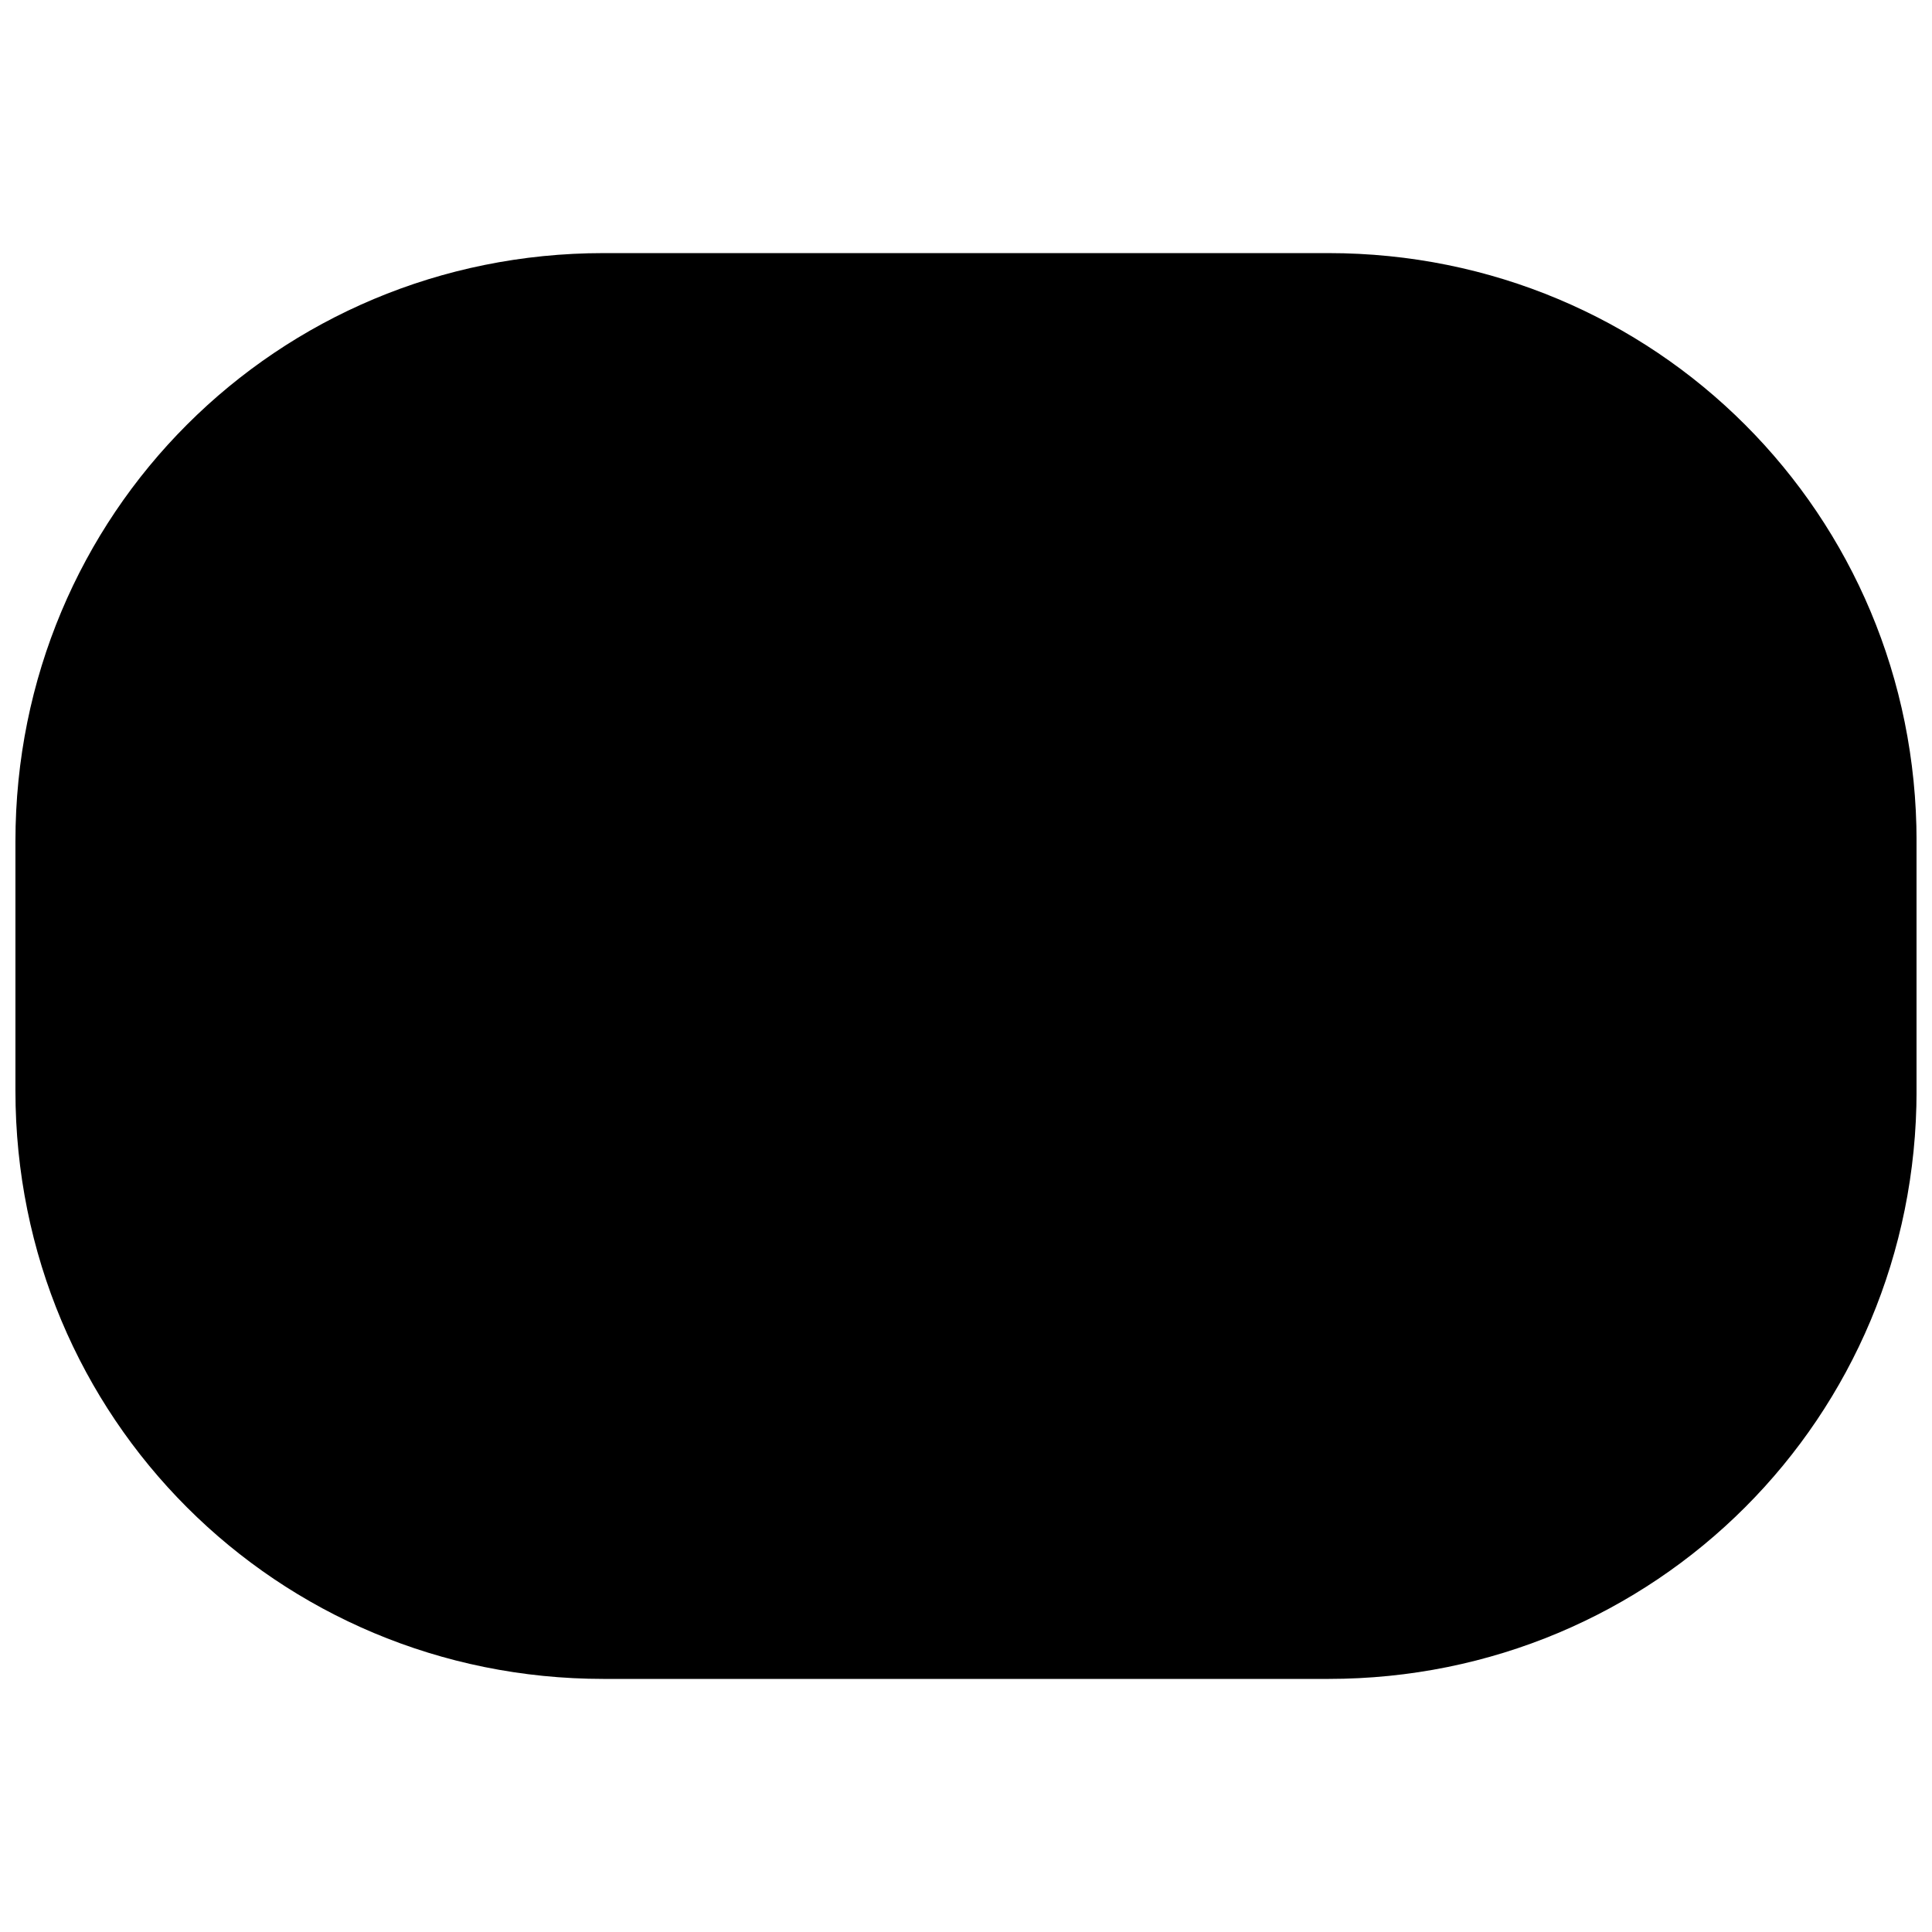
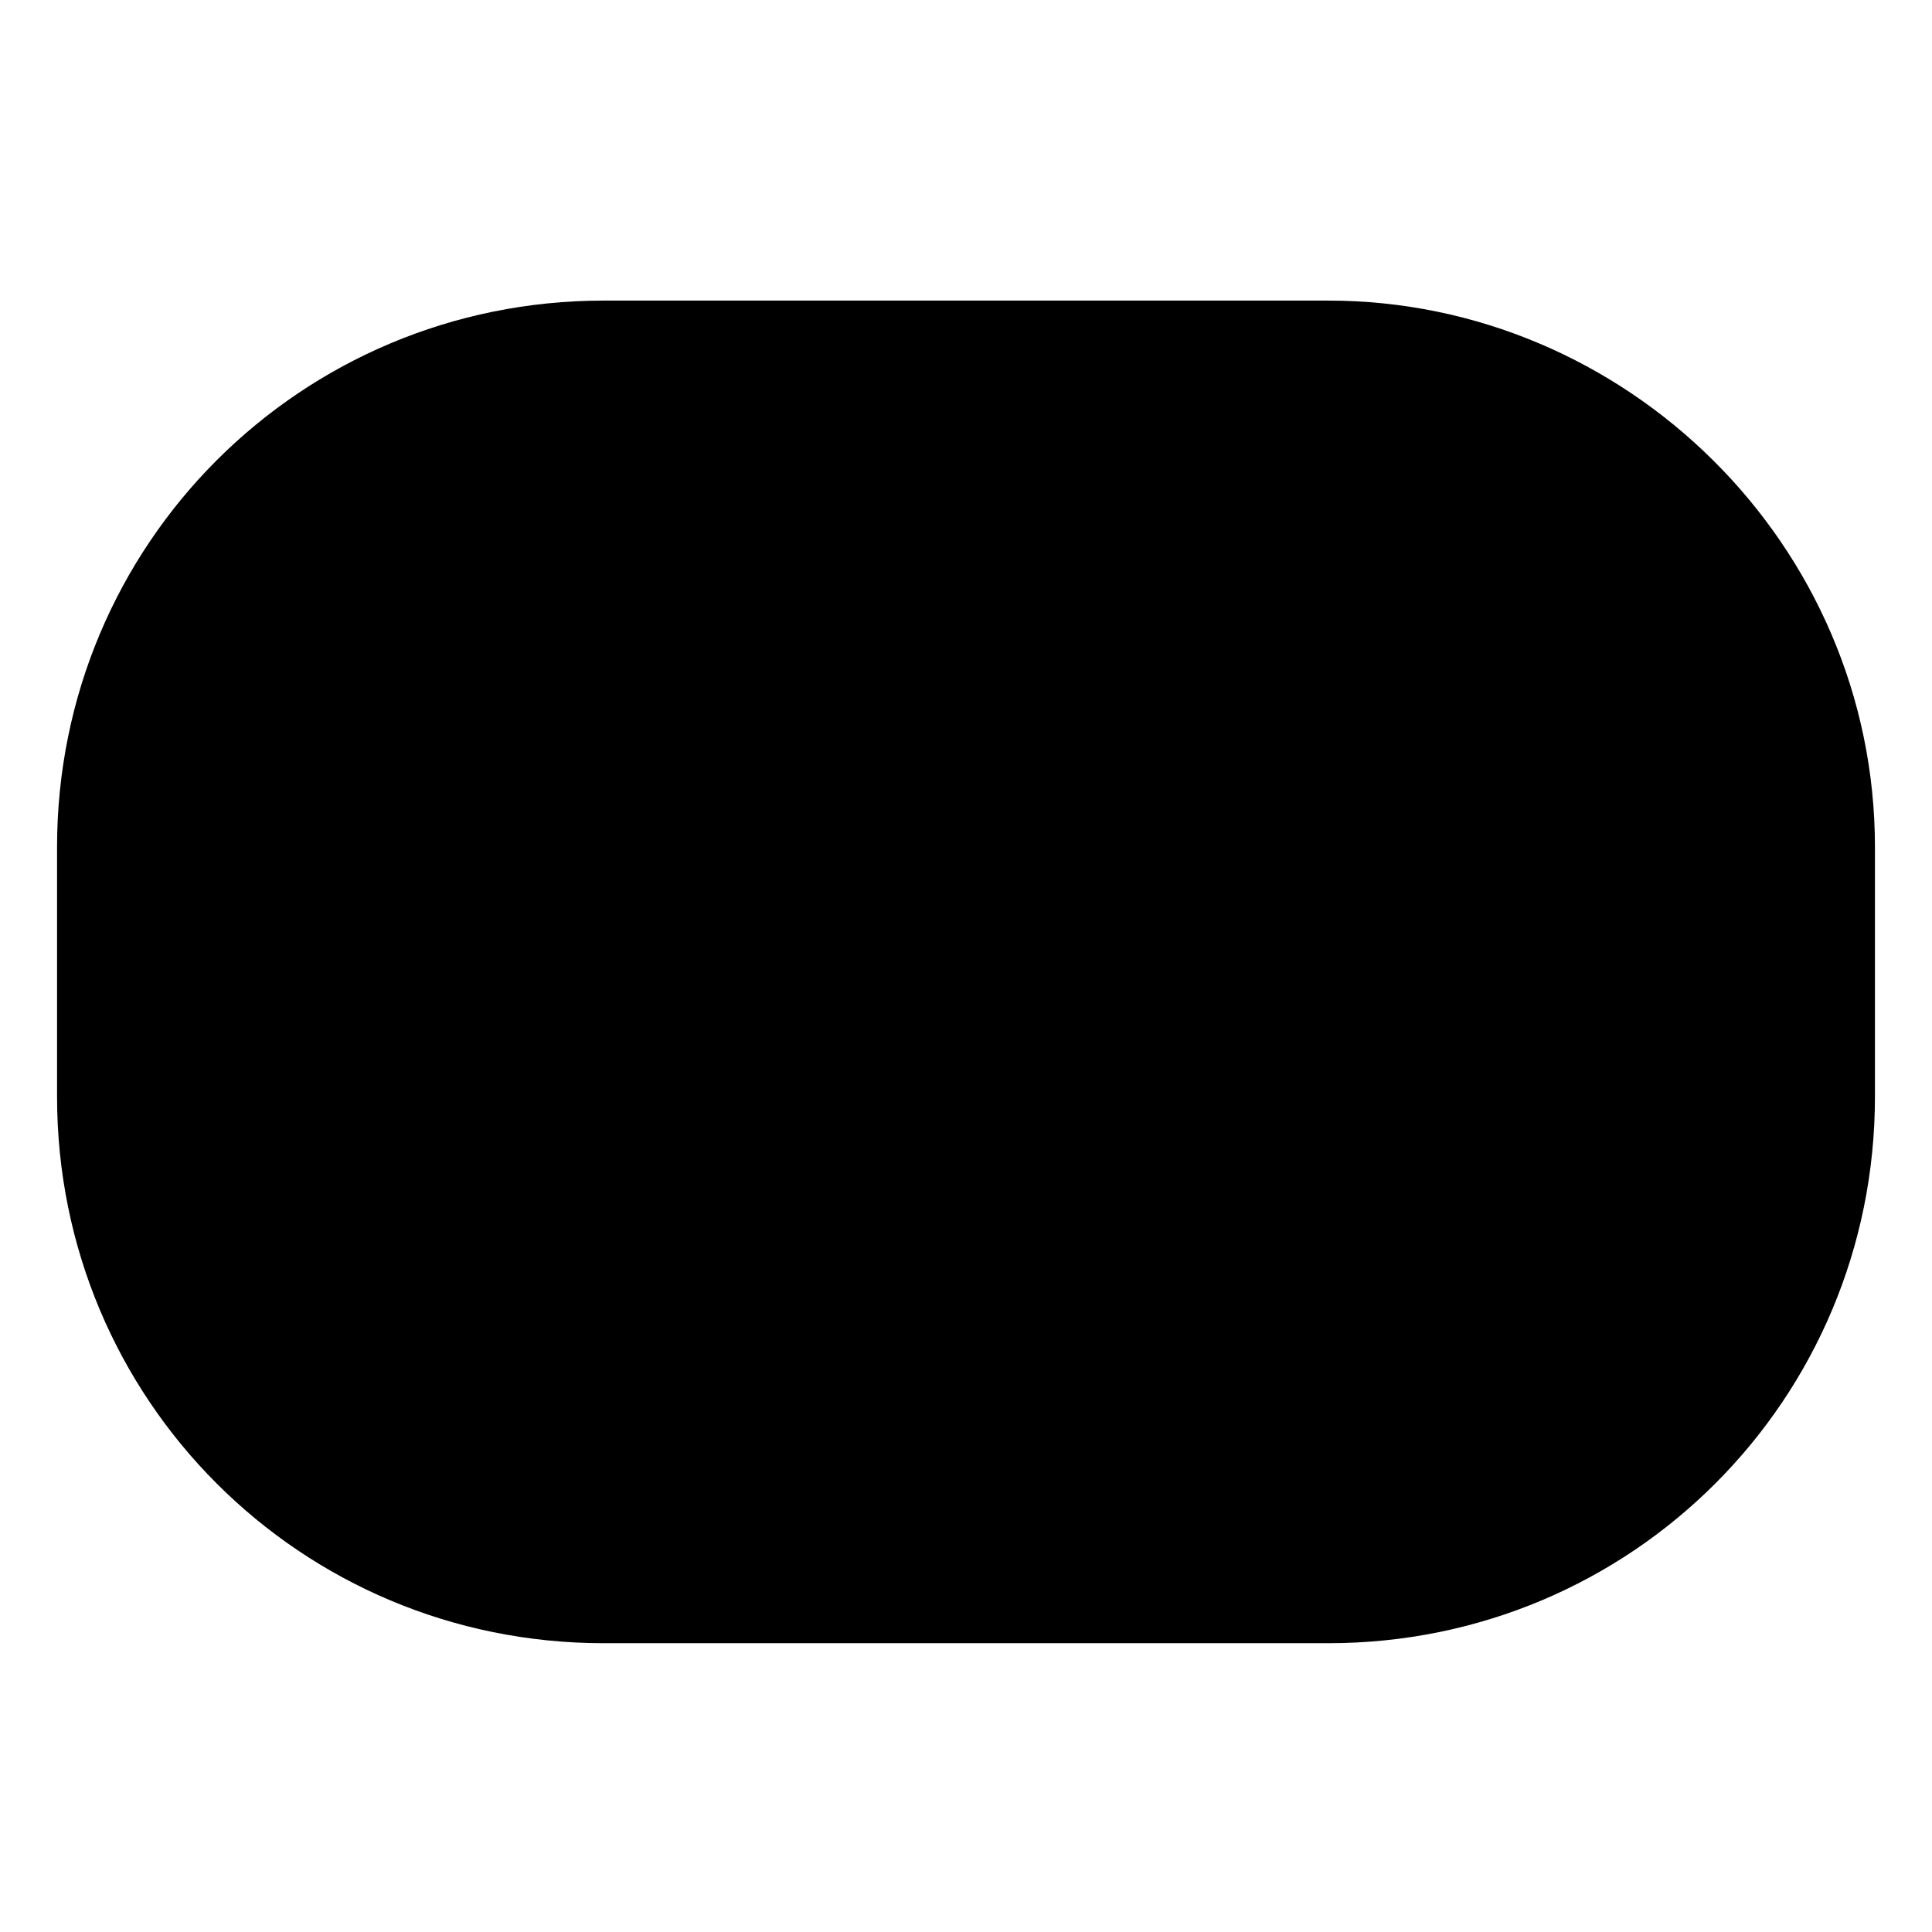
<svg xmlns="http://www.w3.org/2000/svg" width="800px" height="800px" version="1.1" viewBox="144 144 512 512">
  <defs>
    <clipPath id="a">
-       <path d="m148.09 211h503.81v378h-503.81z" />
-     </clipPath>
+       </clipPath>
  </defs>
  <path d="m496.04 223.66h-192.08c-80.293 0-144.84 64.551-144.84 144.84v66.125c0 80.293 64.551 144.84 144.84 144.84h192.08c80.293 0 144.84-64.551 144.84-144.84v-66.125c0-80.293-66.125-144.84-144.84-144.84z" />
  <g clip-path="url(#a)">
-     <path d="m496.04 588.93h-192.08c-86.594 0-155.87-69.273-155.87-155.86v-66.125c0-86.594 69.273-155.87 155.87-155.87h192.08c86.594 0 155.87 69.273 155.87 155.87v66.125c-0.004 86.59-69.277 155.86-155.87 155.86zm-192.08-354.24c-72.422 0-132.25 59.828-132.25 132.25v66.125c0 72.422 59.828 132.25 132.25 132.25h192.08c72.422 0 132.25-59.828 132.25-132.25v-66.125c0-72.422-59.828-132.25-132.25-132.25z" />
-   </g>
+     </g>
</svg>